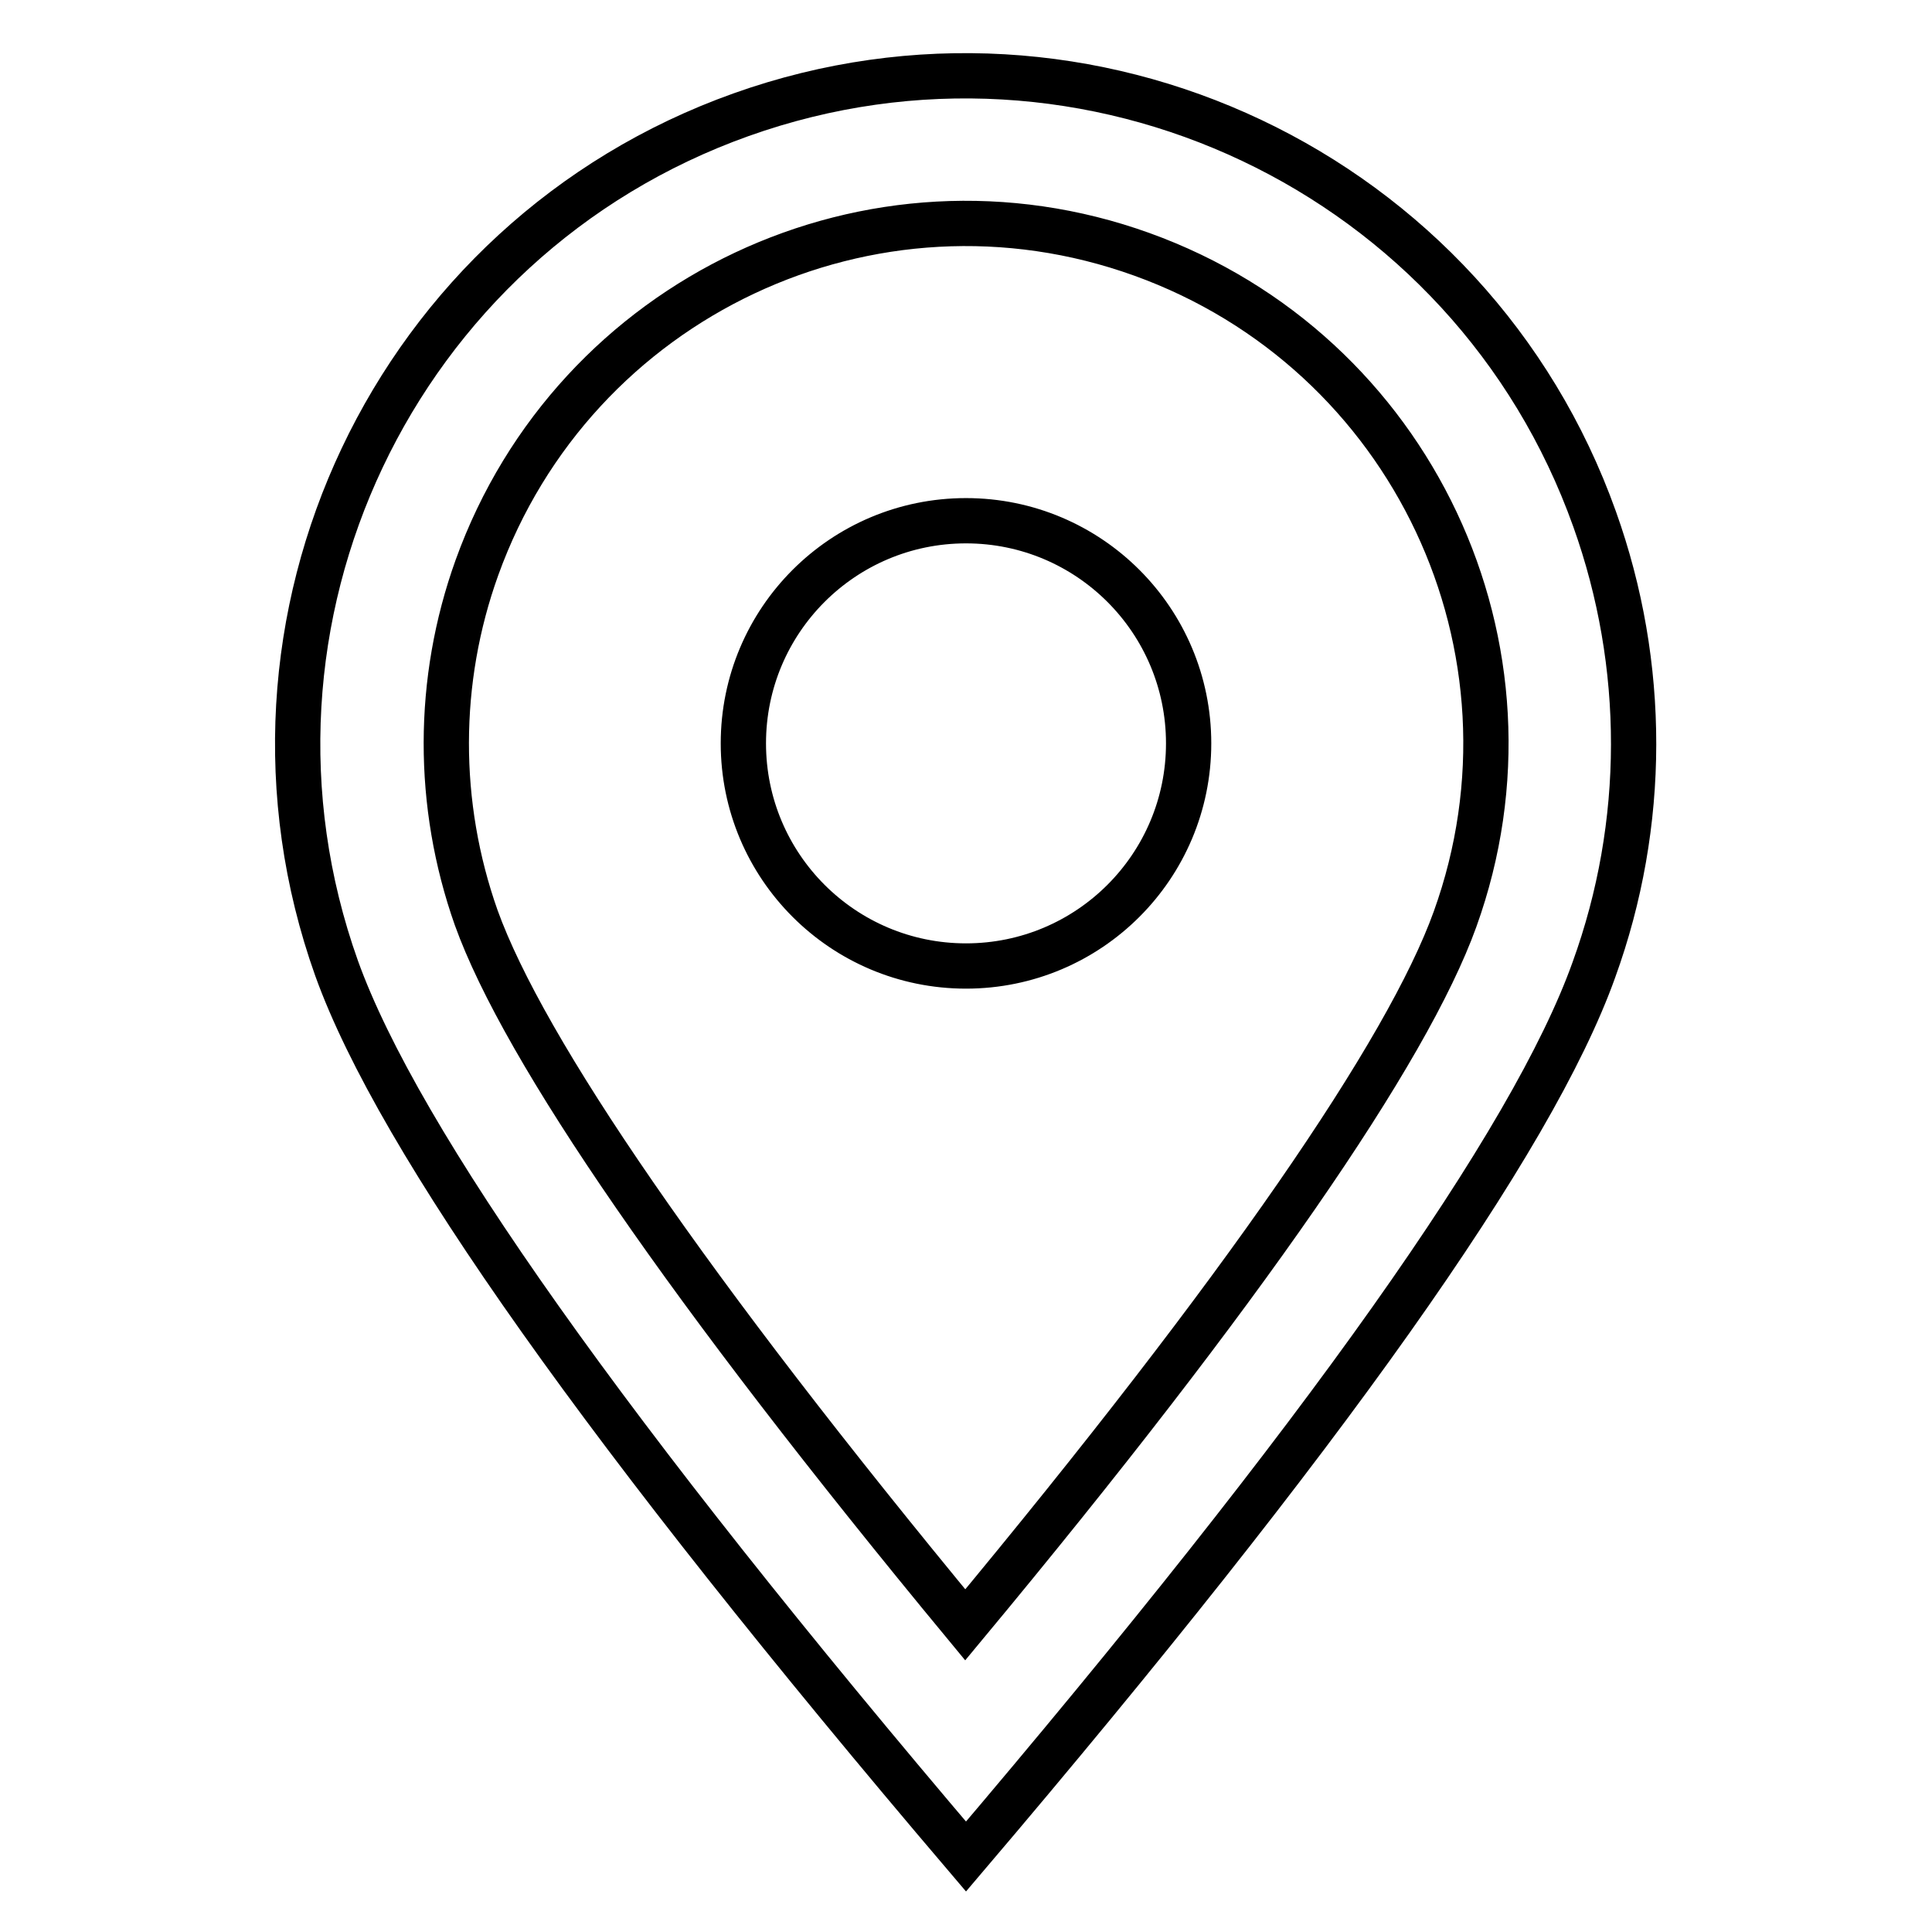
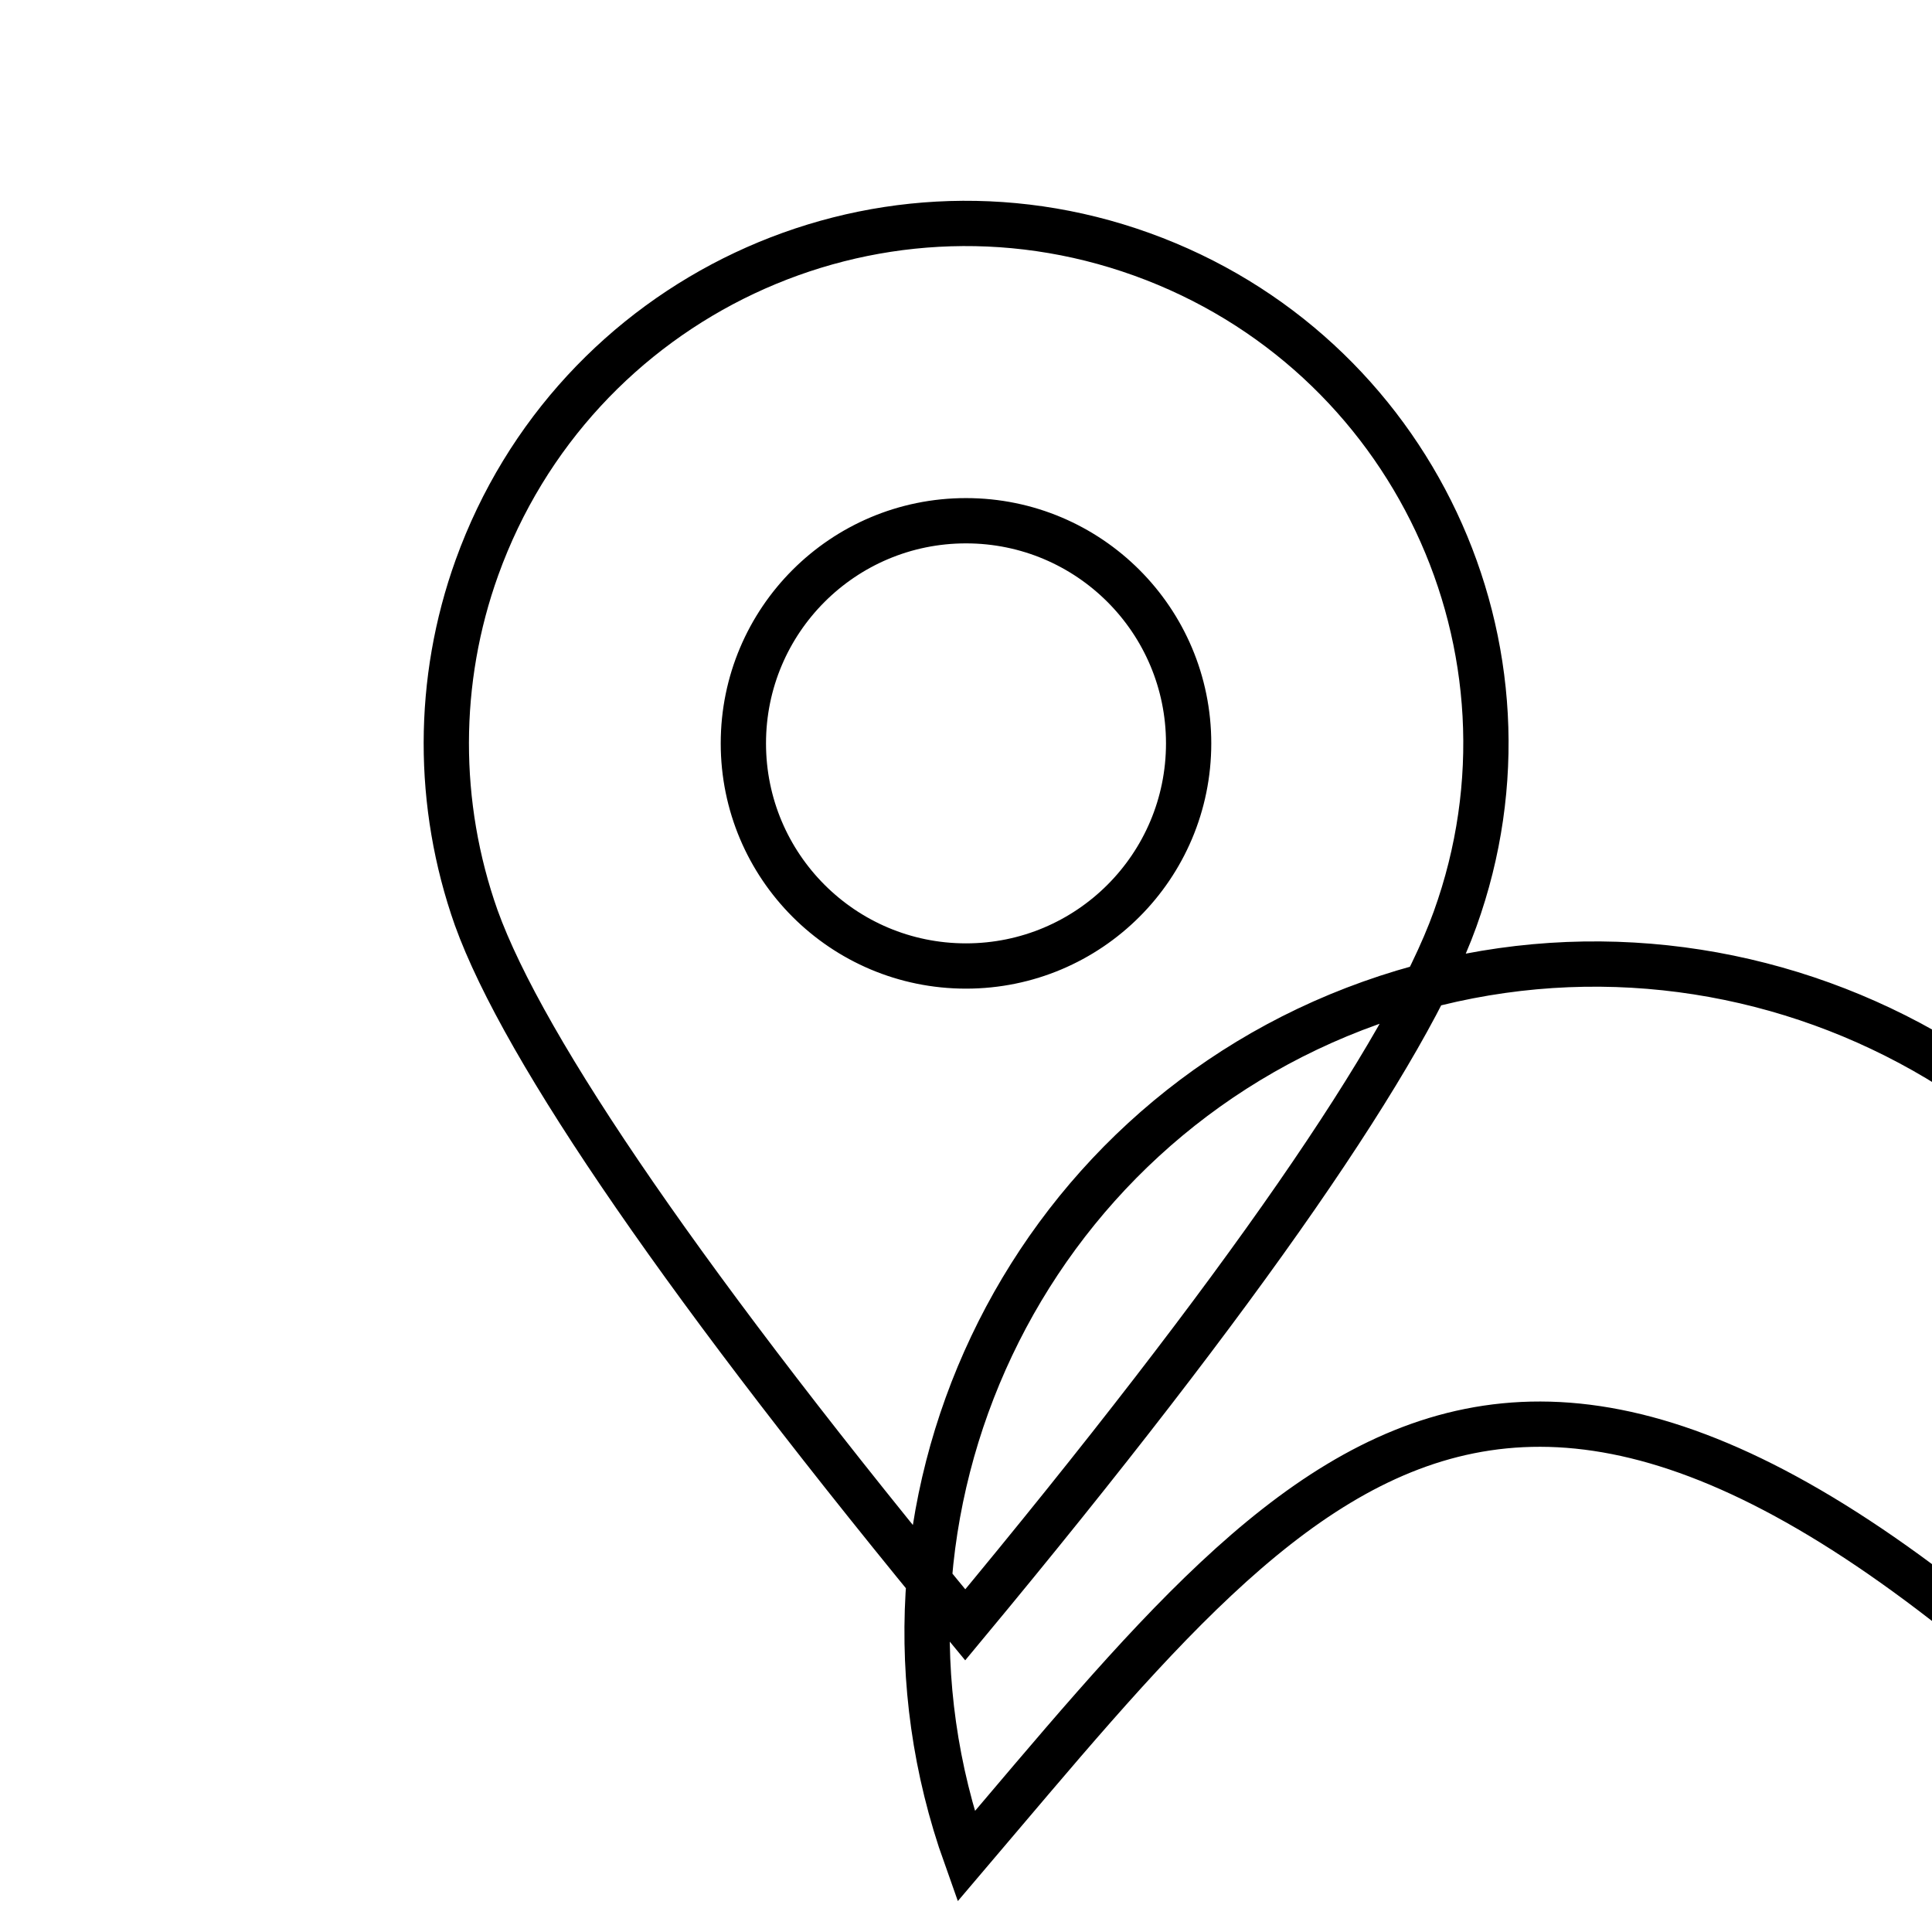
<svg xmlns="http://www.w3.org/2000/svg" version="1.1" x="0px" y="0px" viewBox="0 0 256 256" enable-background="new 0 0 256 256" xml:space="preserve">
  <g>
-     <path stroke-width="6" fill-opacity="0" stroke="#000000" d="M192.8,121.8c12.9-35.8-5.7-75.2-41.5-88.1c-35.8-12.9-75.2,5.7-88.1,41.5c-5.4,15-5.4,31.4-0.1,46.4 c6.3,17.5,28.1,49.3,64.8,93.7C164.7,171,186.5,139.3,192.8,121.8z M128,246c-47.4-55.7-75.2-94.9-83.4-117.7 c-16.4-46,7.6-96.7,53.6-113.1c46-16.4,96.7,7.6,113.1,53.6c6.9,19.3,6.9,40.4-0.1,59.7C203.1,151.2,175.3,190.4,128,246L128,246z  M128,128c16.3,0,29.5-13.2,29.5-29.5c0-16.3-13.2-29.5-29.5-29.5c-16.3,0-29.5,13.2-29.5,29.5C98.5,114.8,111.7,128,128,128z" />
+     <path stroke-width="6" fill-opacity="0" stroke="#000000" d="M192.8,121.8c12.9-35.8-5.7-75.2-41.5-88.1c-35.8-12.9-75.2,5.7-88.1,41.5c-5.4,15-5.4,31.4-0.1,46.4 c6.3,17.5,28.1,49.3,64.8,93.7C164.7,171,186.5,139.3,192.8,121.8z M128,246c-16.4-46,7.6-96.7,53.6-113.1c46-16.4,96.7,7.6,113.1,53.6c6.9,19.3,6.9,40.4-0.1,59.7C203.1,151.2,175.3,190.4,128,246L128,246z  M128,128c16.3,0,29.5-13.2,29.5-29.5c0-16.3-13.2-29.5-29.5-29.5c-16.3,0-29.5,13.2-29.5,29.5C98.5,114.8,111.7,128,128,128z" />
  </g>
</svg>